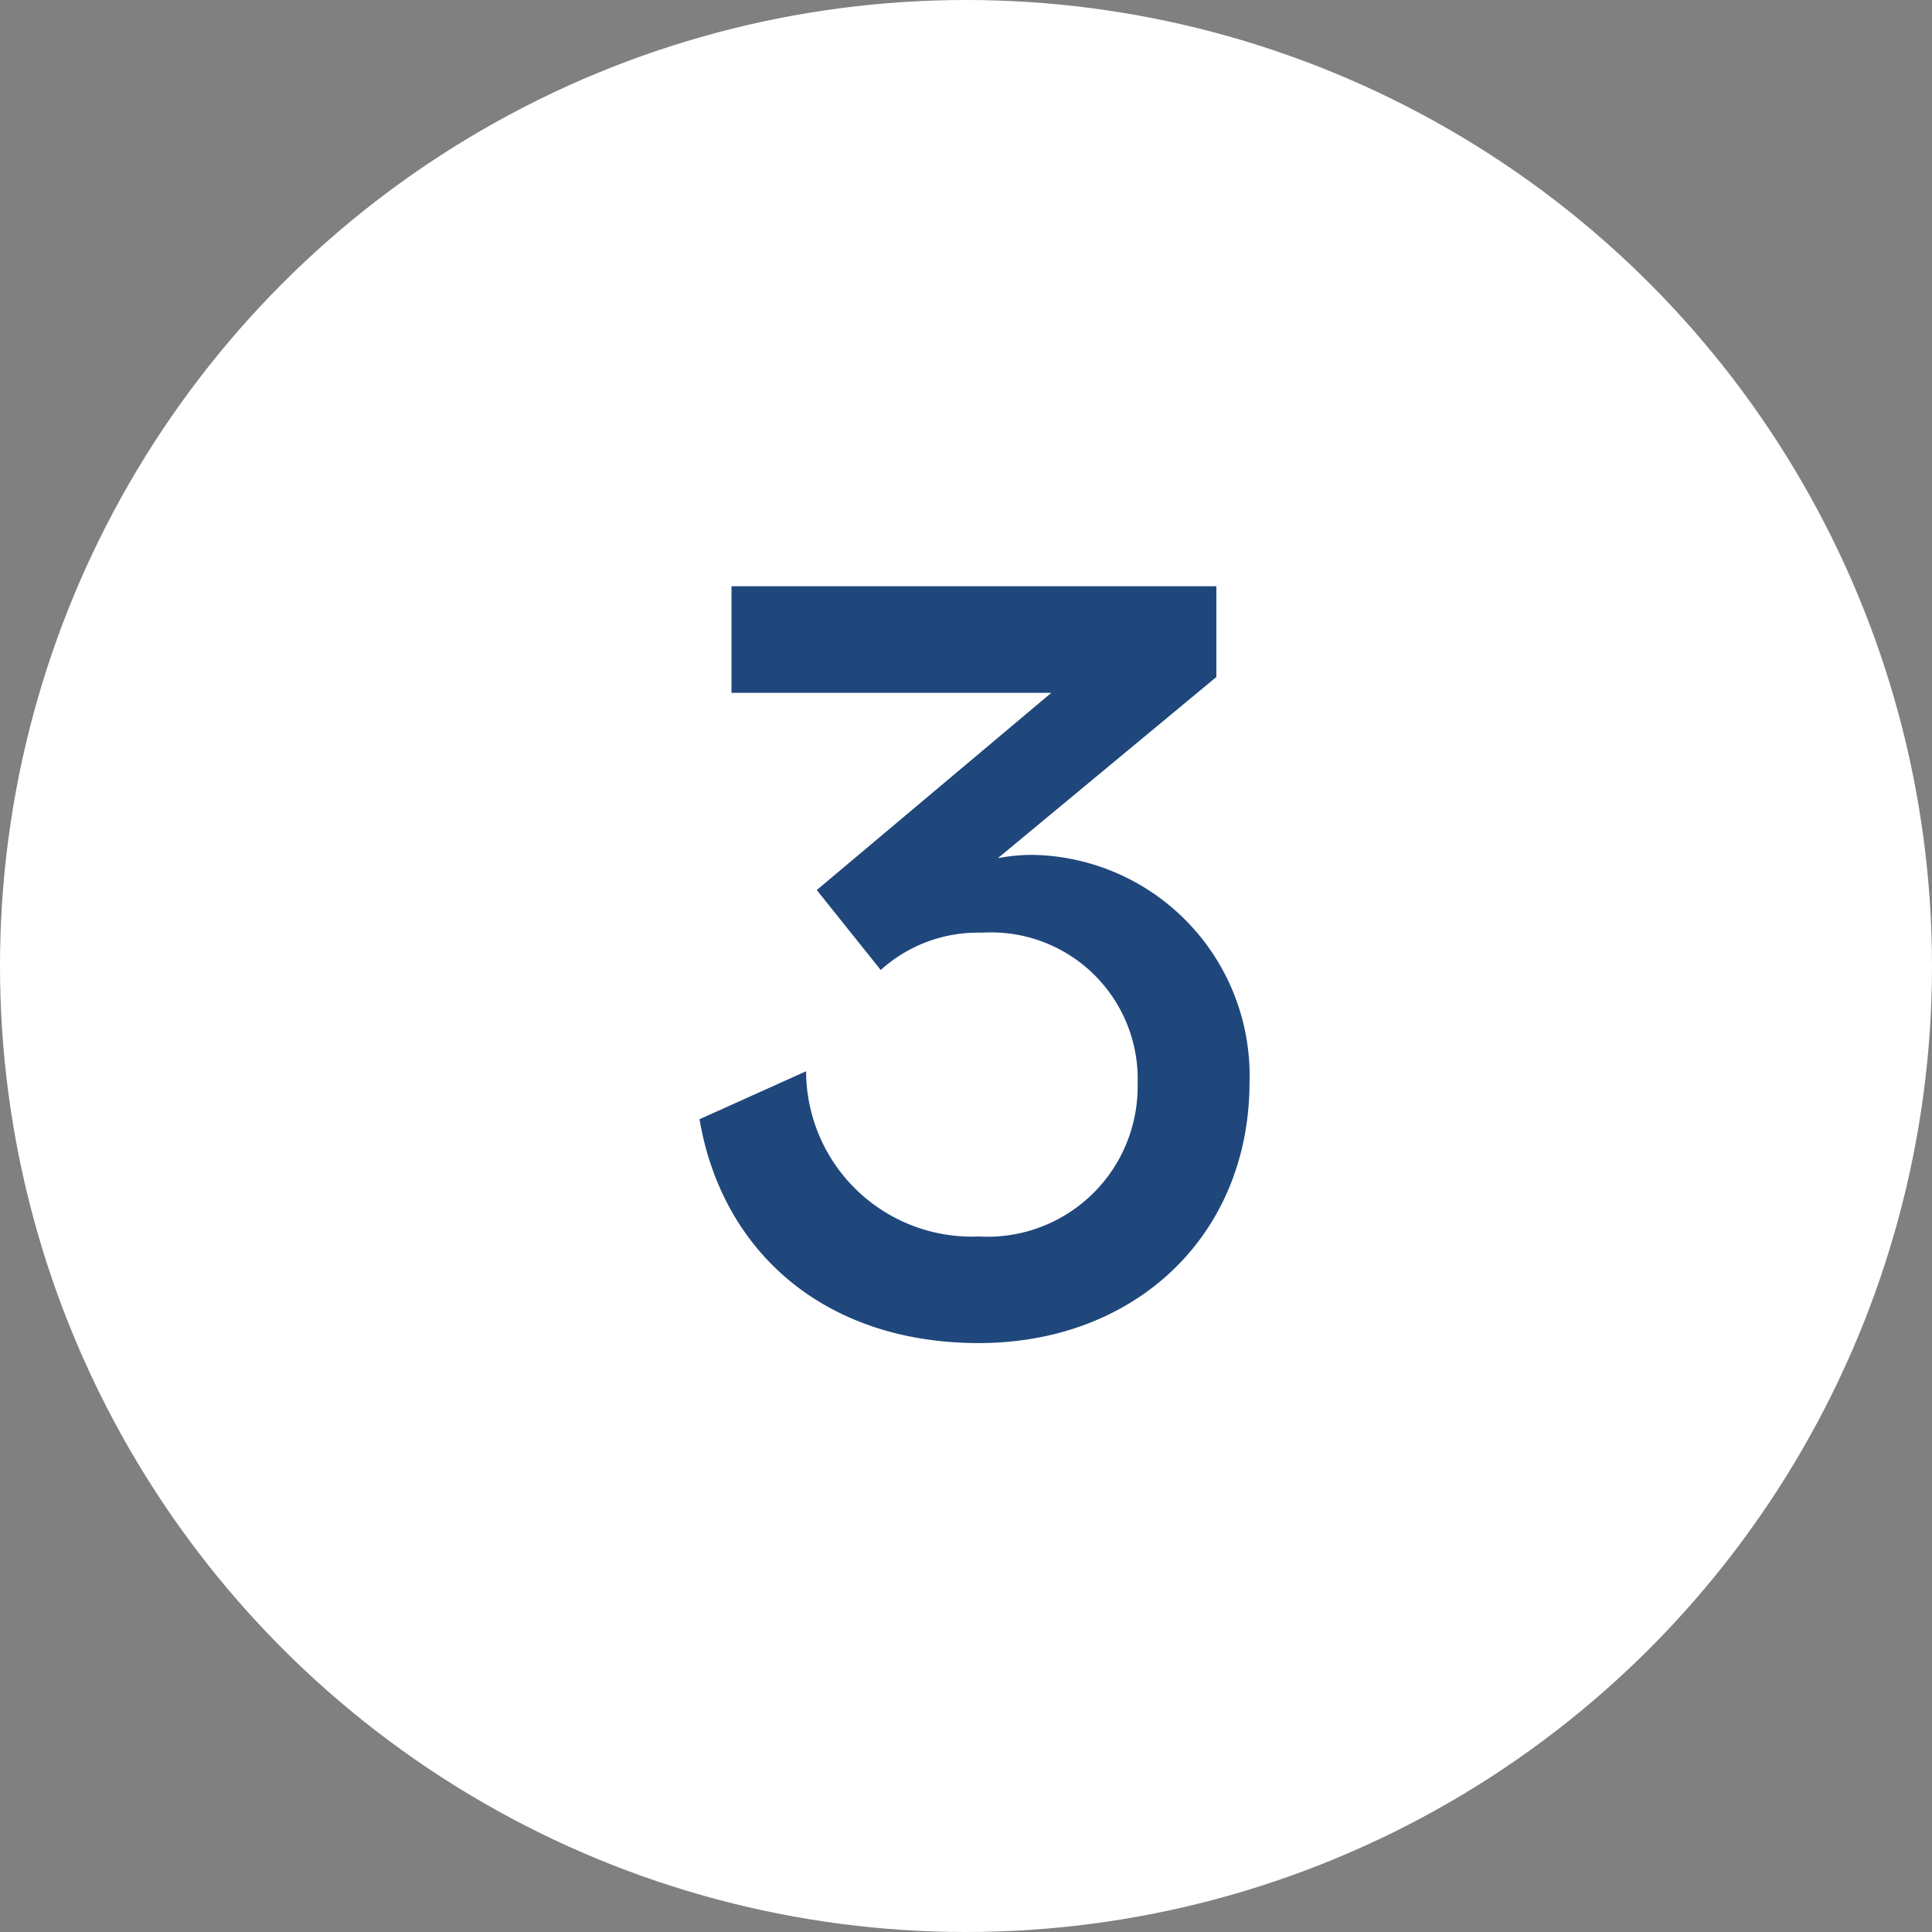
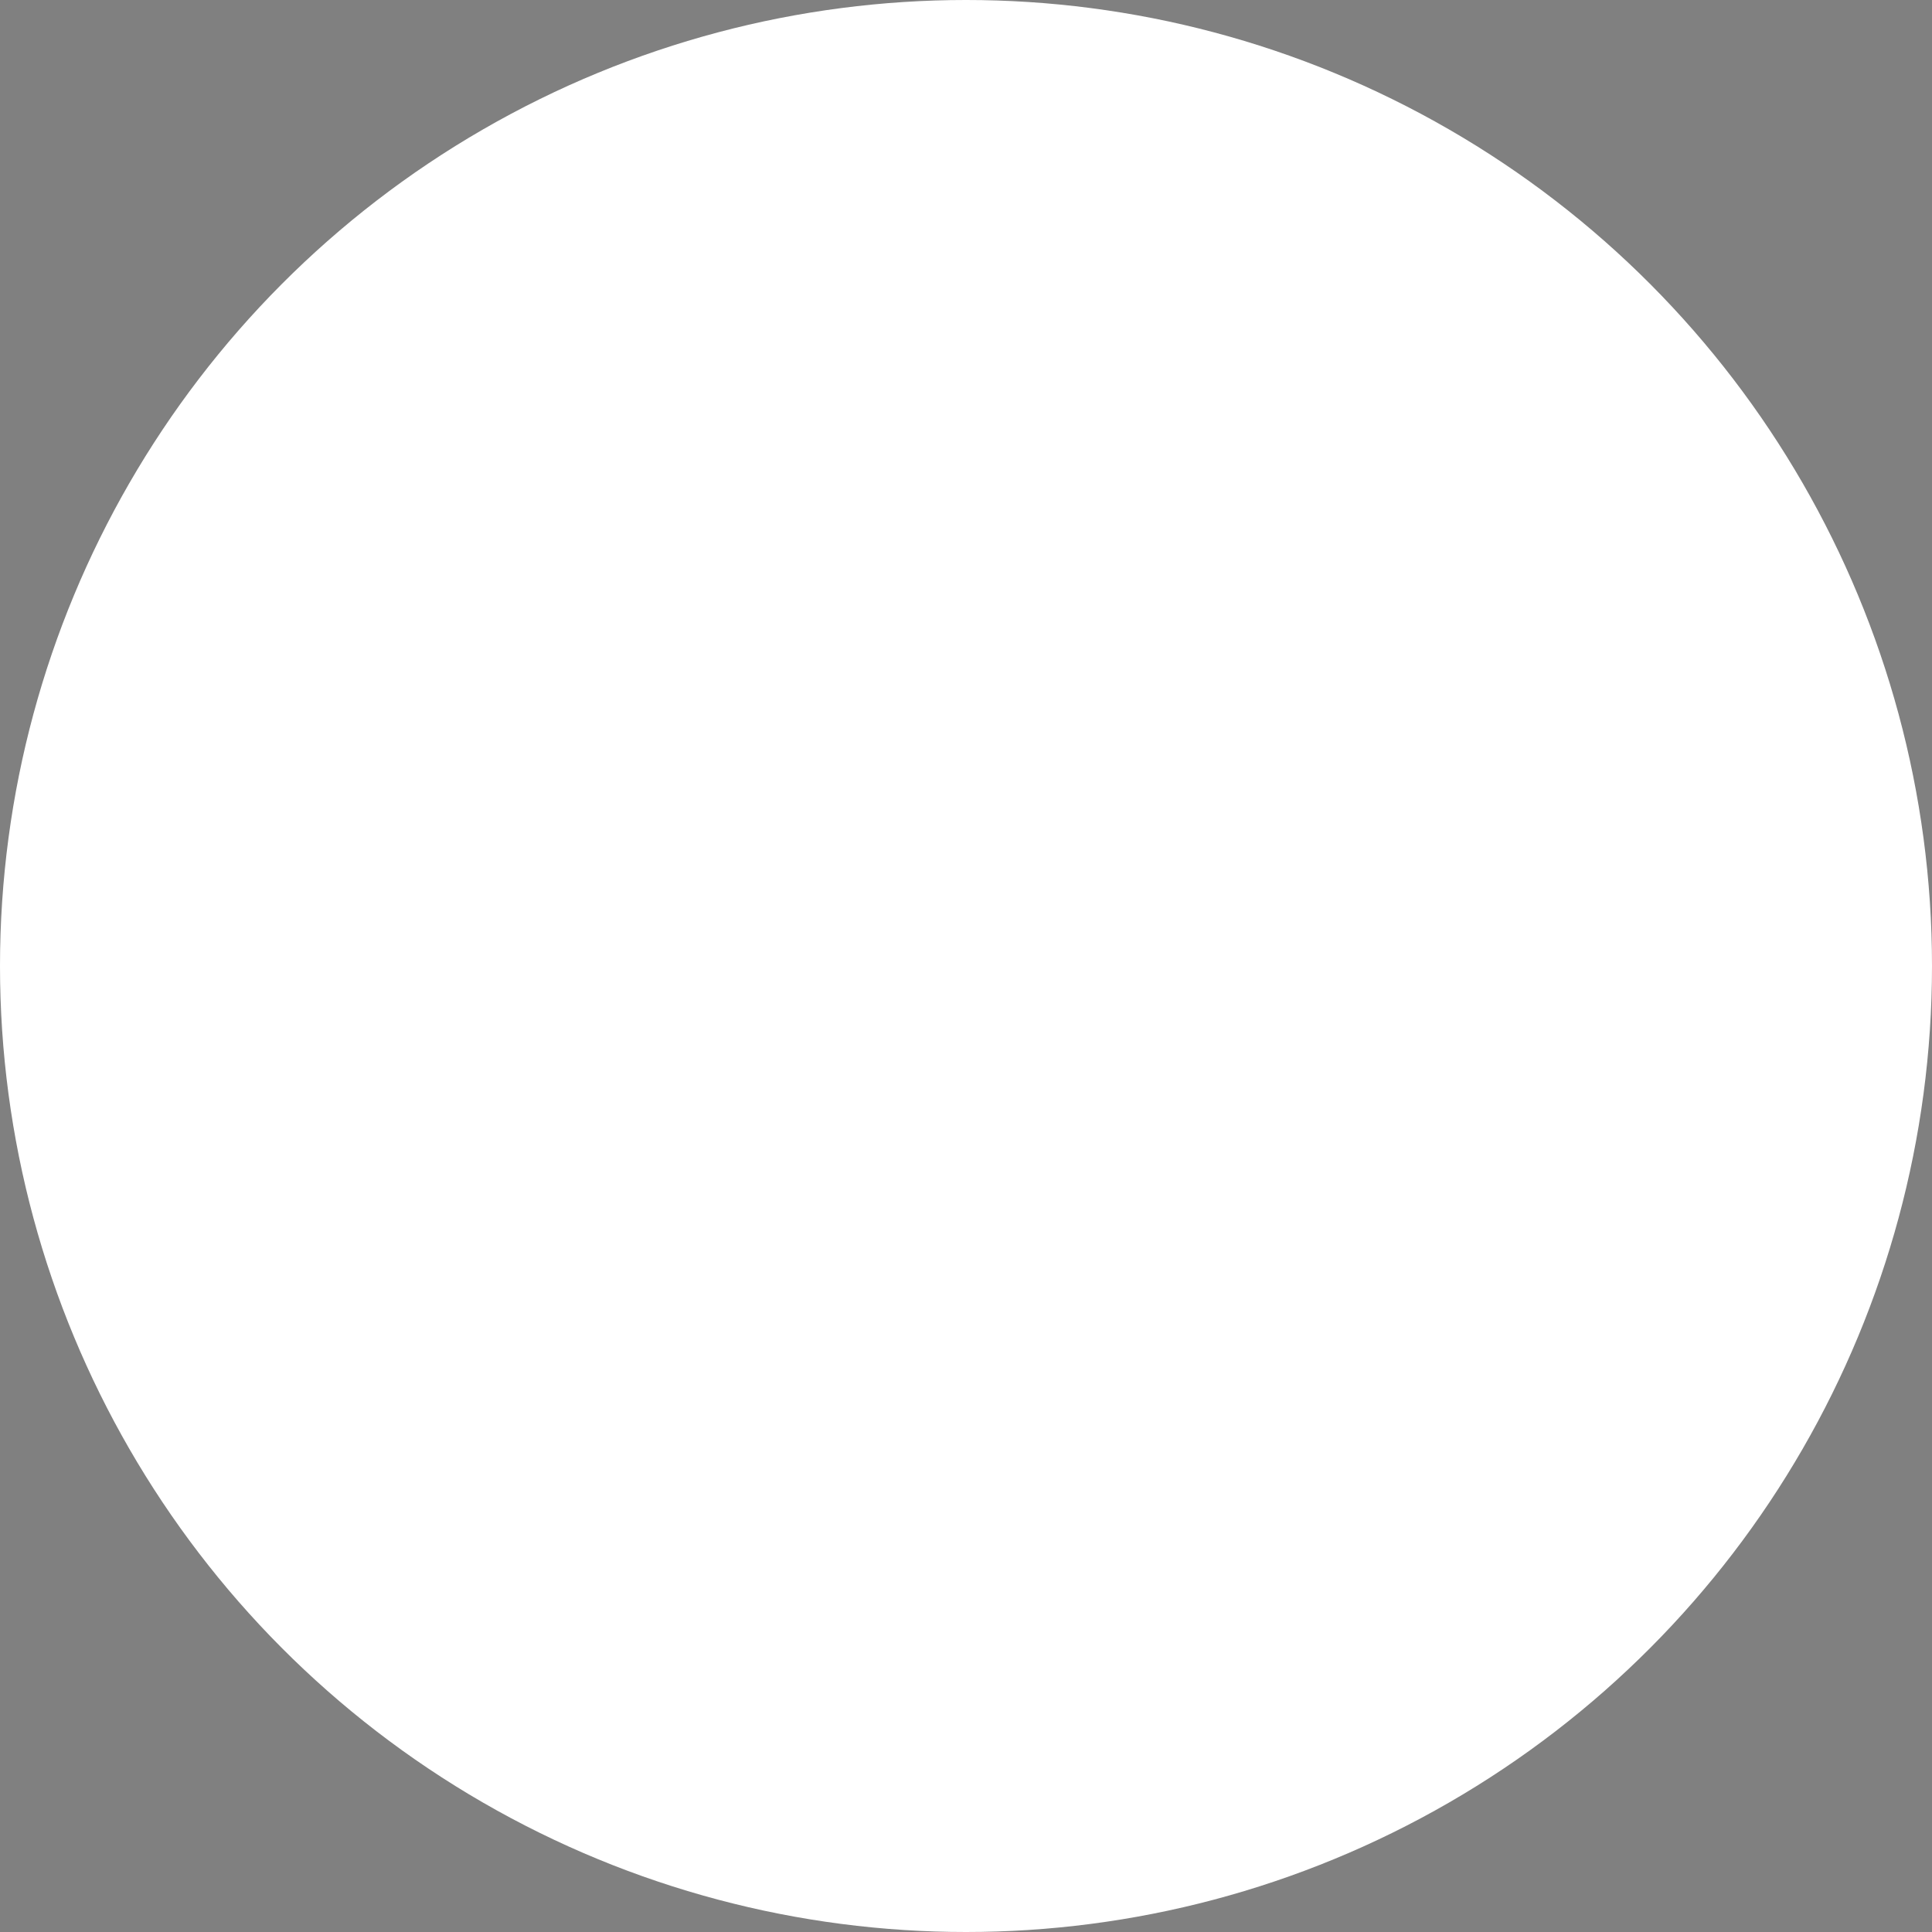
<svg xmlns="http://www.w3.org/2000/svg" width="58" height="58" viewBox="0 0 58 58">
  <rect x="0" y="0" width="58" height="58" fill="#808080" stroke="none" />
  <g id="Group_12722" data-name="Group 12722" transform="translate(-965 -5883)">
    <circle id="Ellipse_79" data-name="Ellipse 79" cx="29" cy="29" r="29" transform="translate(965 5883)" fill="#fff" />
-     <path id="Path_34143" data-name="Path 34143" d="M.64-6.4C1.312-2.432,4.384.32,9.024.32c4.7,0,8.128-3.232,8.128-7.84a6.63,6.63,0,0,0-6.5-6.816,5.394,5.394,0,0,0-1.056.1l6.56-5.44V-22.4H1.6v3.2h9.6L4.16-13.28l1.92,2.4A4.352,4.352,0,0,1,9.12-12a4.4,4.4,0,0,1,4.672,4.544A4.506,4.506,0,0,1,9.024-2.88,4.975,4.975,0,0,1,3.84-7.84Z" transform="translate(985.36 5923)" fill="#1f477c" />
  </g>
</svg>